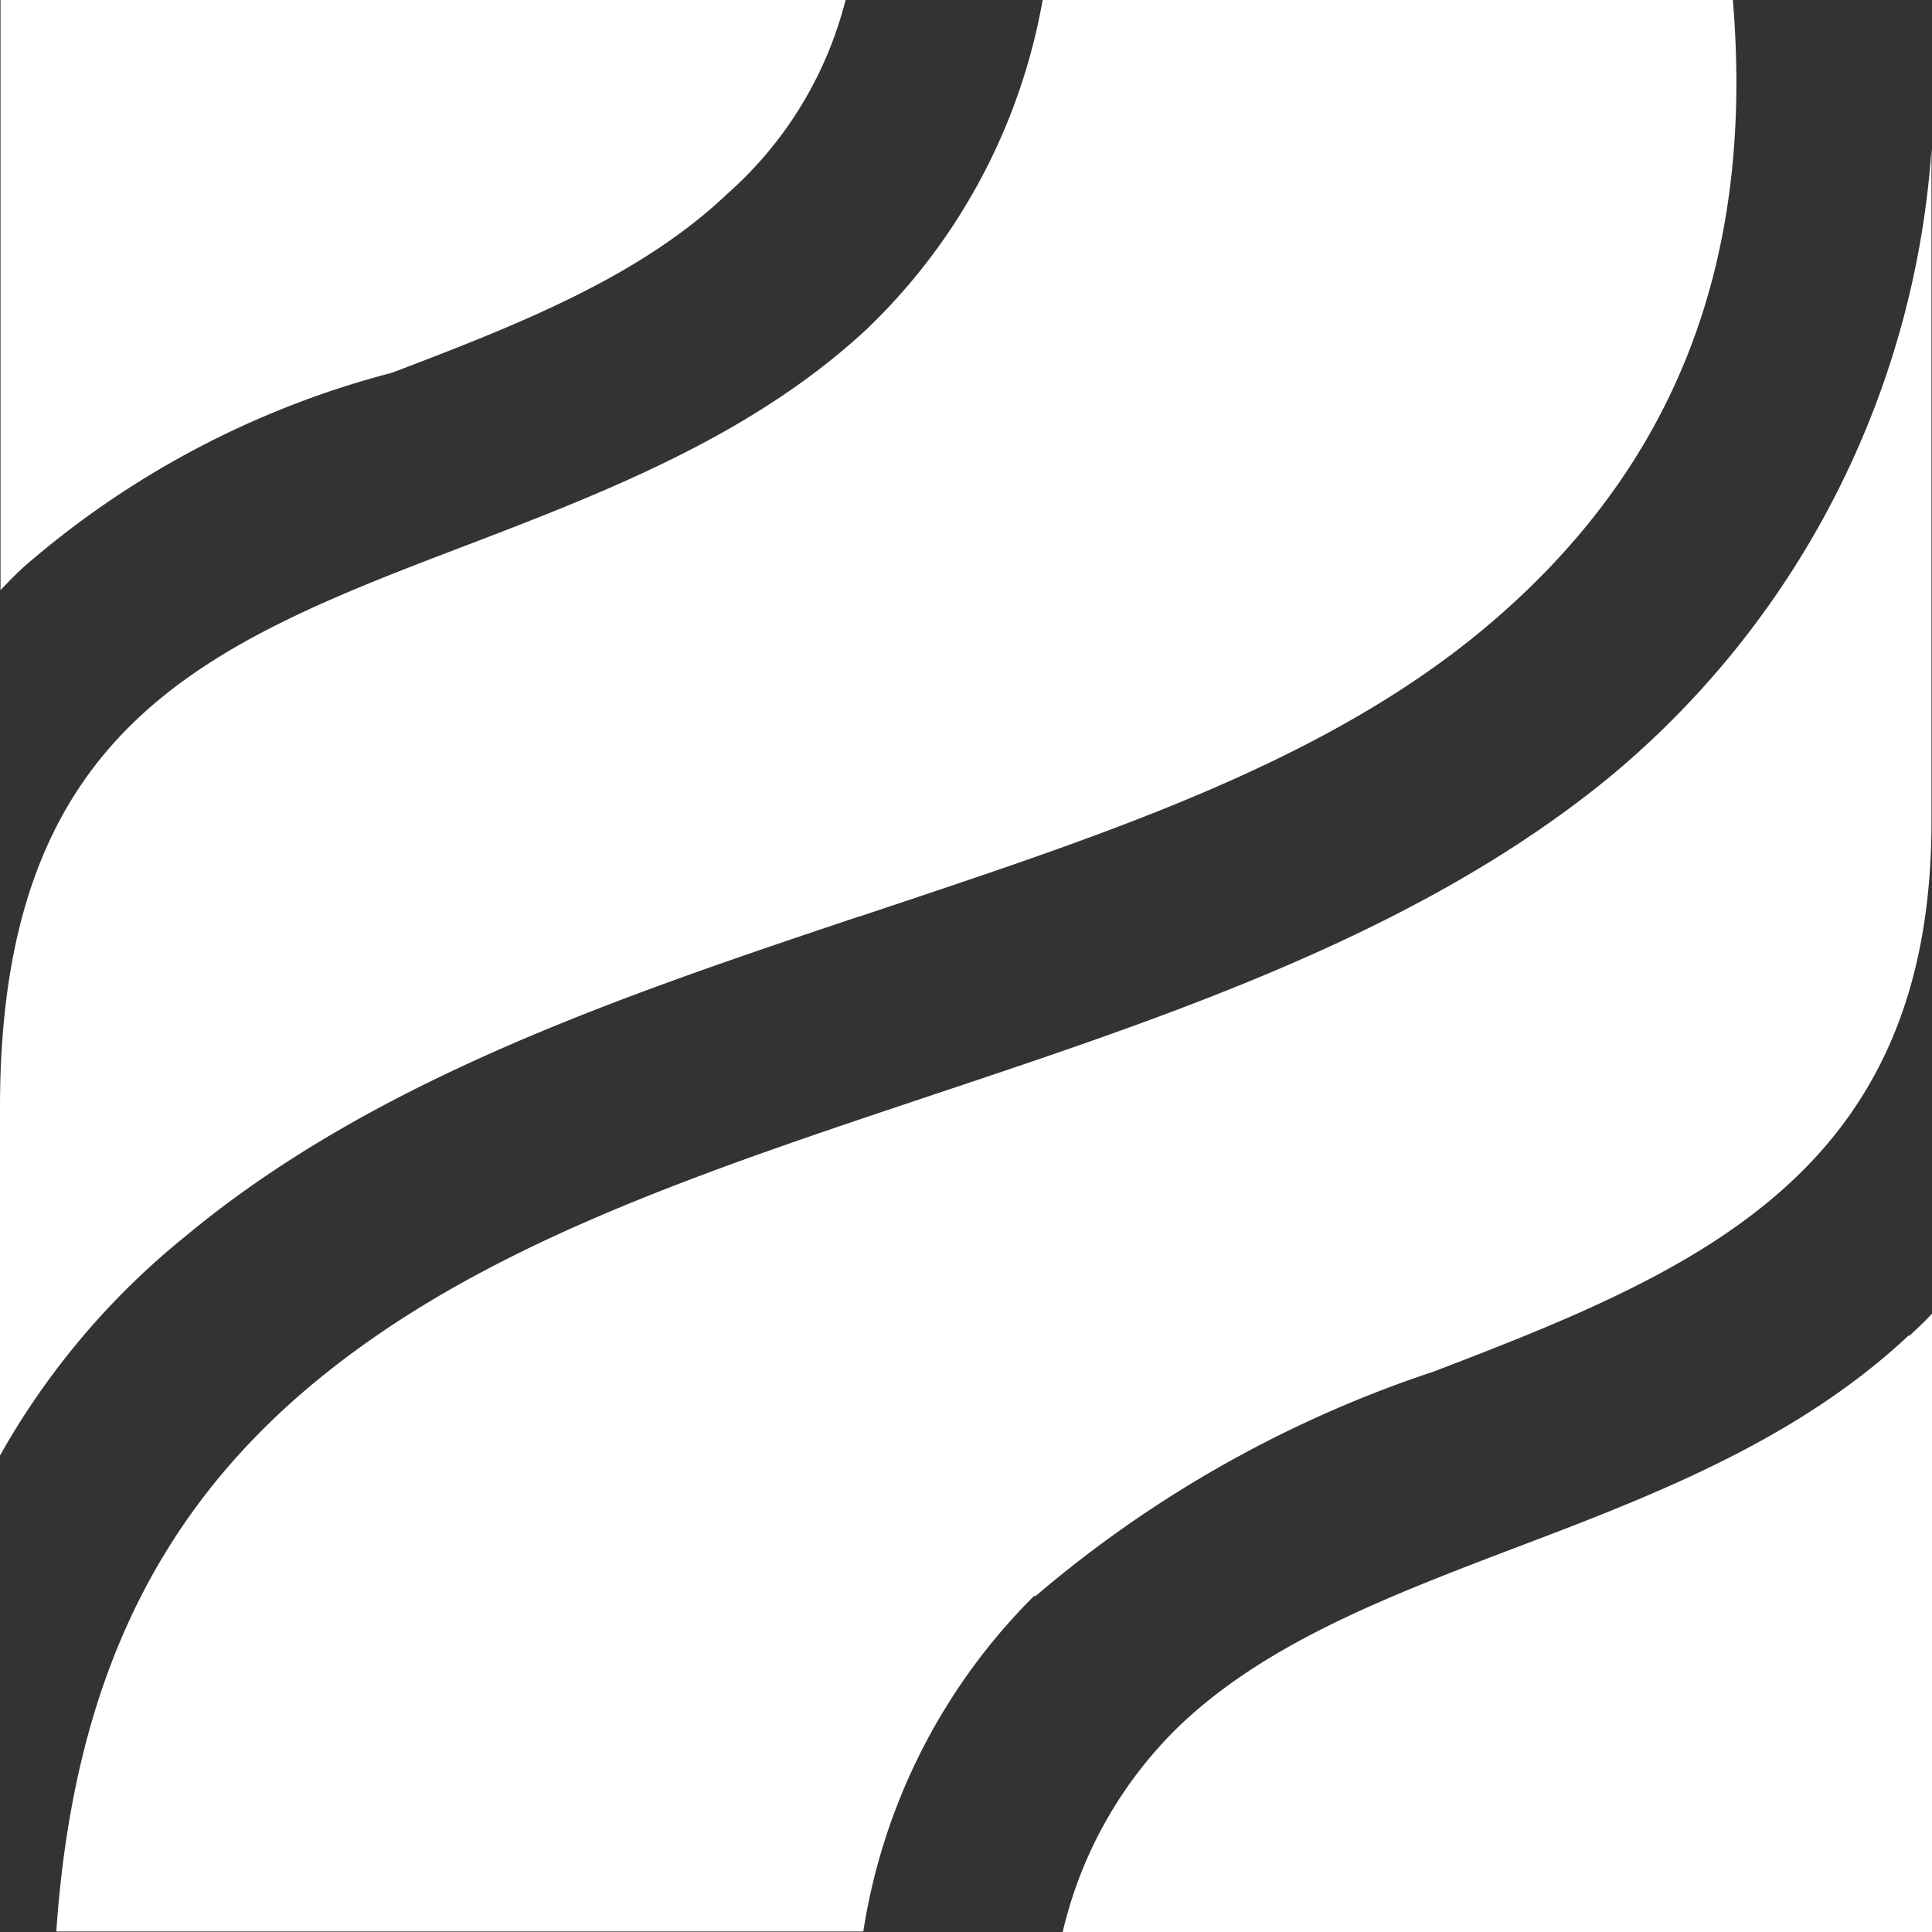
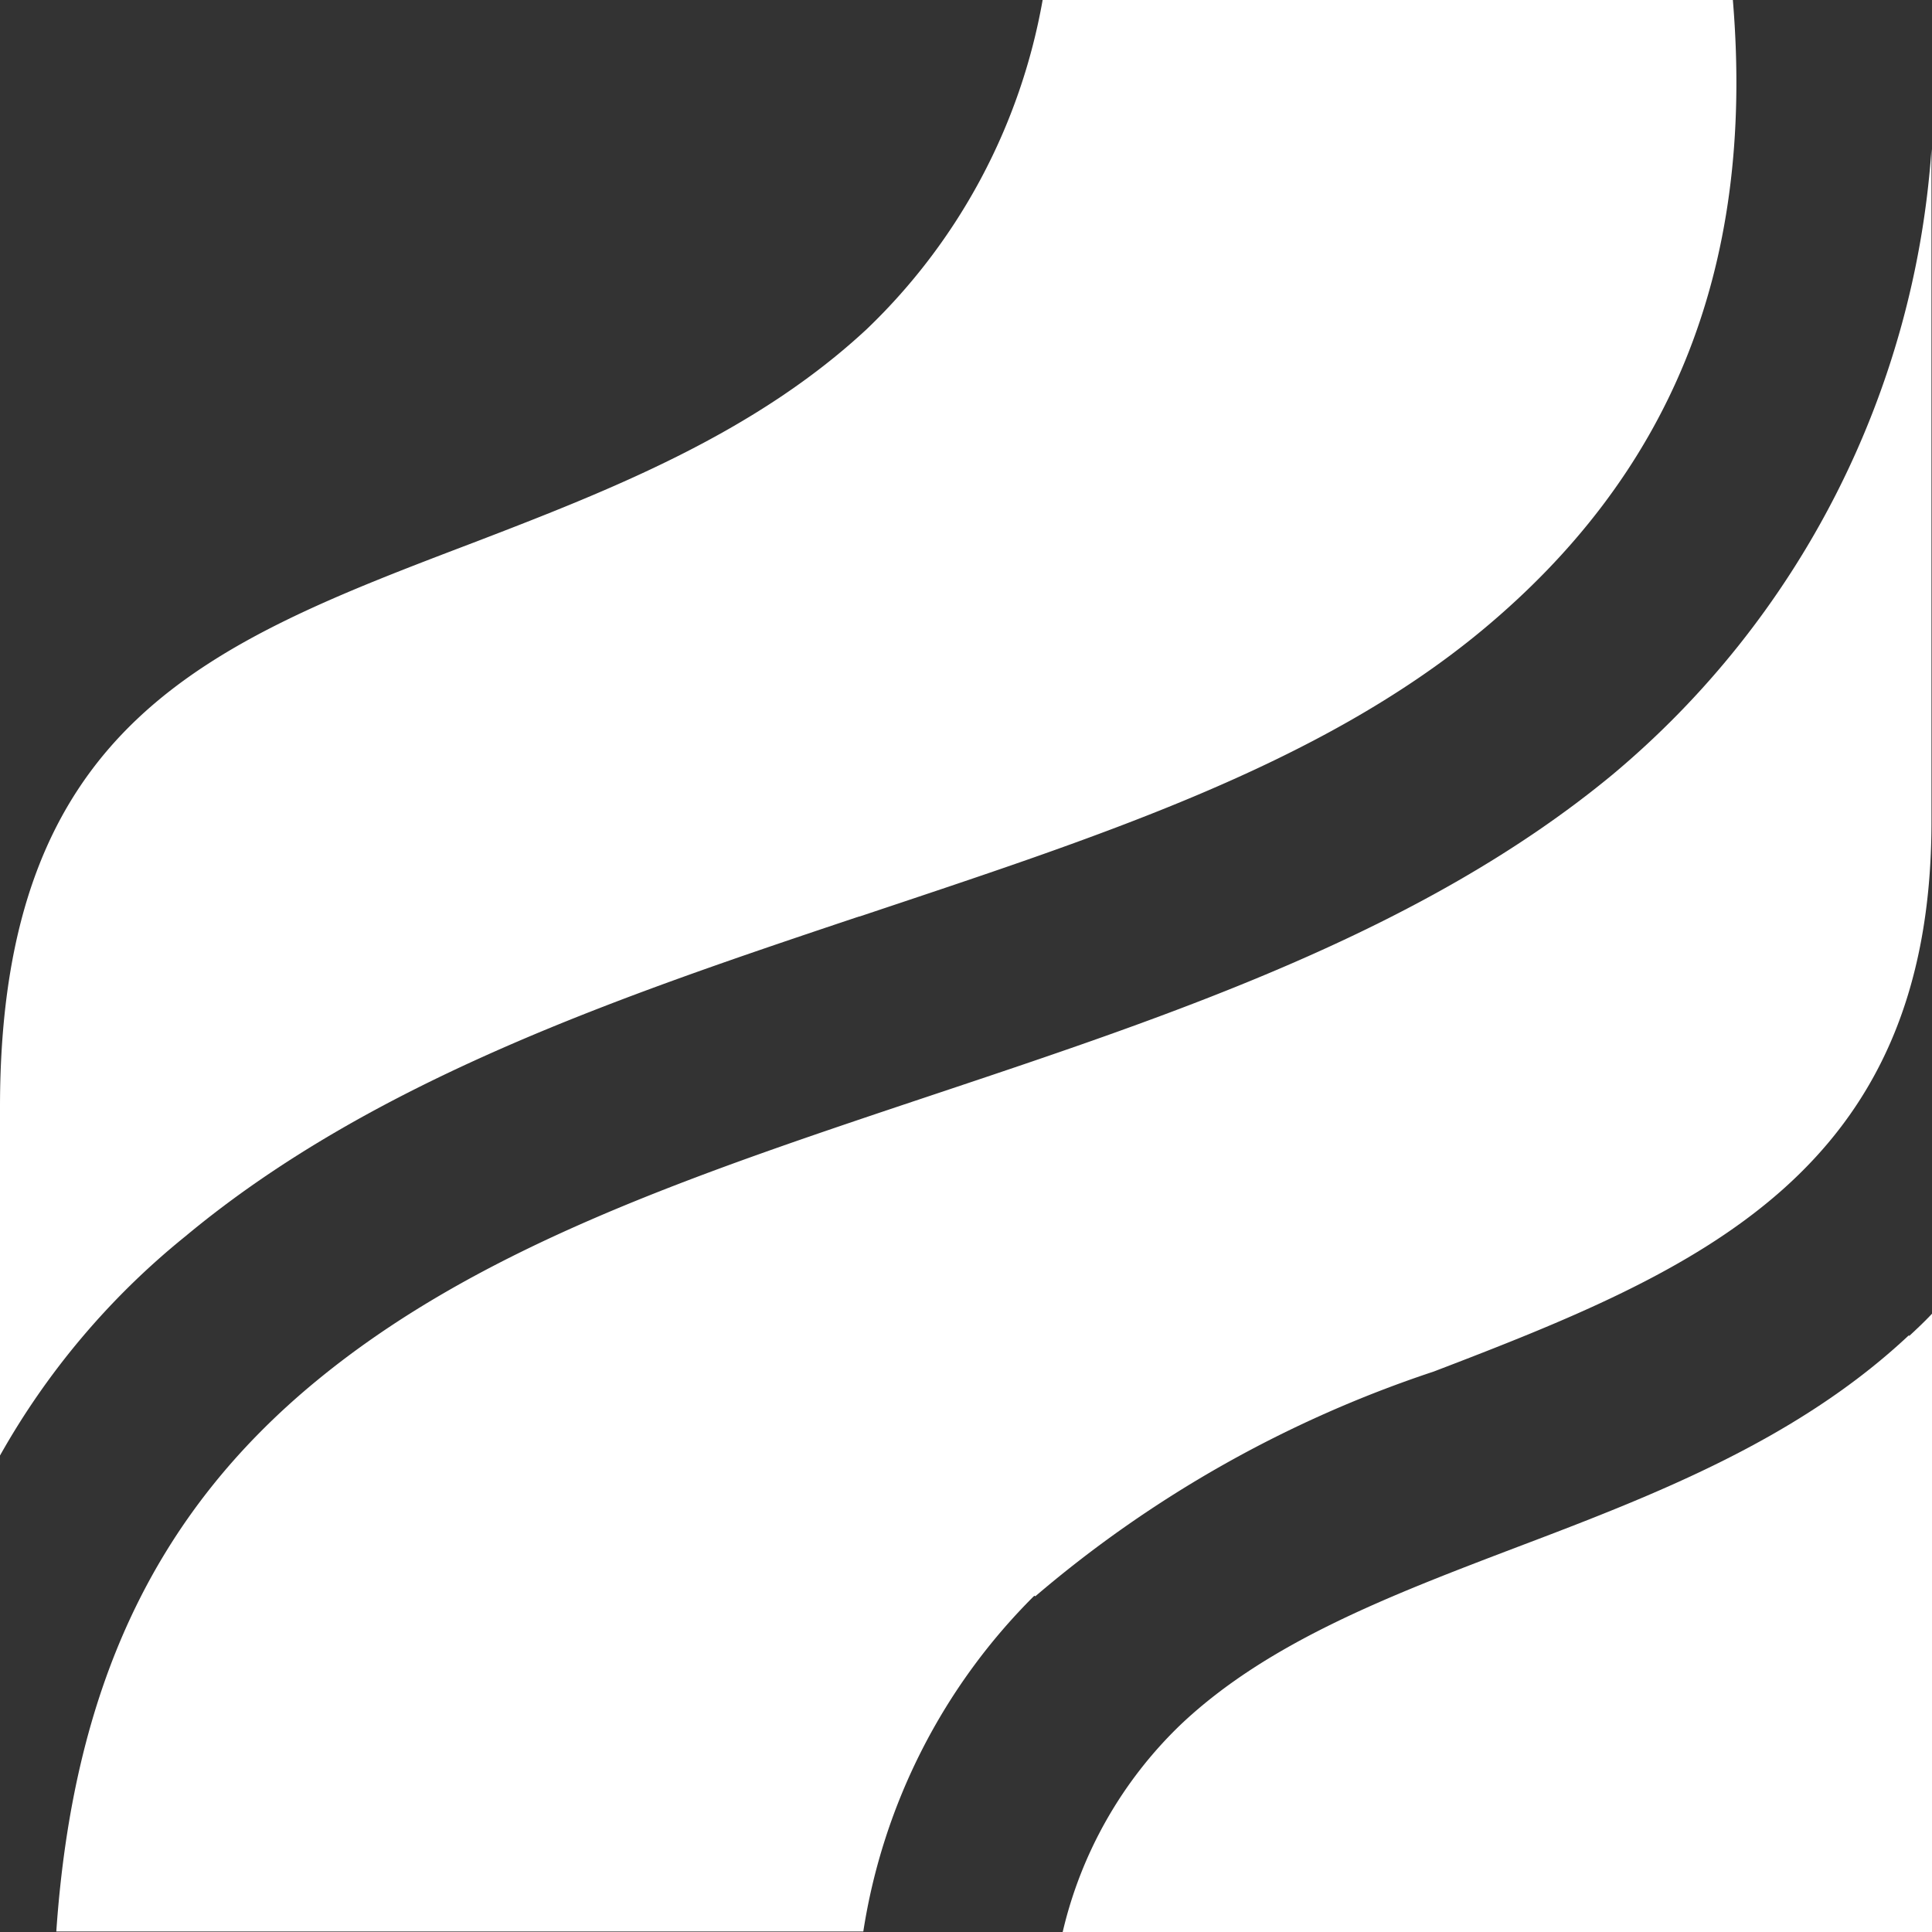
<svg xmlns="http://www.w3.org/2000/svg" id="Isolation_Mode" data-name="Isolation Mode" viewBox="0 0 37.06 37.06">
  <rect x="0" y="0" width="37.06" height="37.06" fill="#333333" stroke="none" />
  <defs>
    <style>.cls-1{fill:#fff;}</style>
  </defs>
  <path class="cls-1" d="M1046.3,7382.58a22.83,22.83,0,0,1,7.64-4.31c5.07-1.94,9.55-3.81,9.55-10.55v-12.9a17.17,17.17,0,0,1-6.12,12c-3.63,3-8.39,4.59-13,6.13s-8.71,2.91-11.85,5.49-4.68,5.93-5,10.57H1043a11.58,11.58,0,0,1,3.28-6.44" transform="translate(-1026.44 -7351.96)" />
  <path class="cls-1" d="M1042.93,7369.54c4.51-1.51,8.78-2.87,11.94-5.49,3.54-2.94,5.25-6.83,4.81-12.09h-13.24a11.51,11.51,0,0,1-3.37,6.31c-2.15,2-4.89,3.08-7.55,4.1-5.07,1.93-9.08,3.46-9.08,10.83v6.68a14.59,14.59,0,0,1,3.55-4.2c3.6-3,8.36-4.61,12.93-6.14" transform="translate(-1026.44 -7351.96)" />
-   <path class="cls-1" d="M1026.89,7362.84a17.46,17.46,0,0,1,7.07-3.73c2.47-.94,4.77-1.85,6.44-3.44a7.37,7.37,0,0,0,2.26-3.71h-16.21v11.32c.14-.15.29-.3.44-.44" transform="translate(-1026.44 -7351.96)" />
  <path class="cls-1" d="M1063.06,7377.57c-2.13,2-4.86,3.06-7.5,4.06-2.47.94-4.8,1.83-6.47,3.41a8.05,8.05,0,0,0-2.27,4h16.68v-11.88c-.14.15-.29.29-.44.43" transform="translate(-1026.44 -7351.96)" />
</svg>